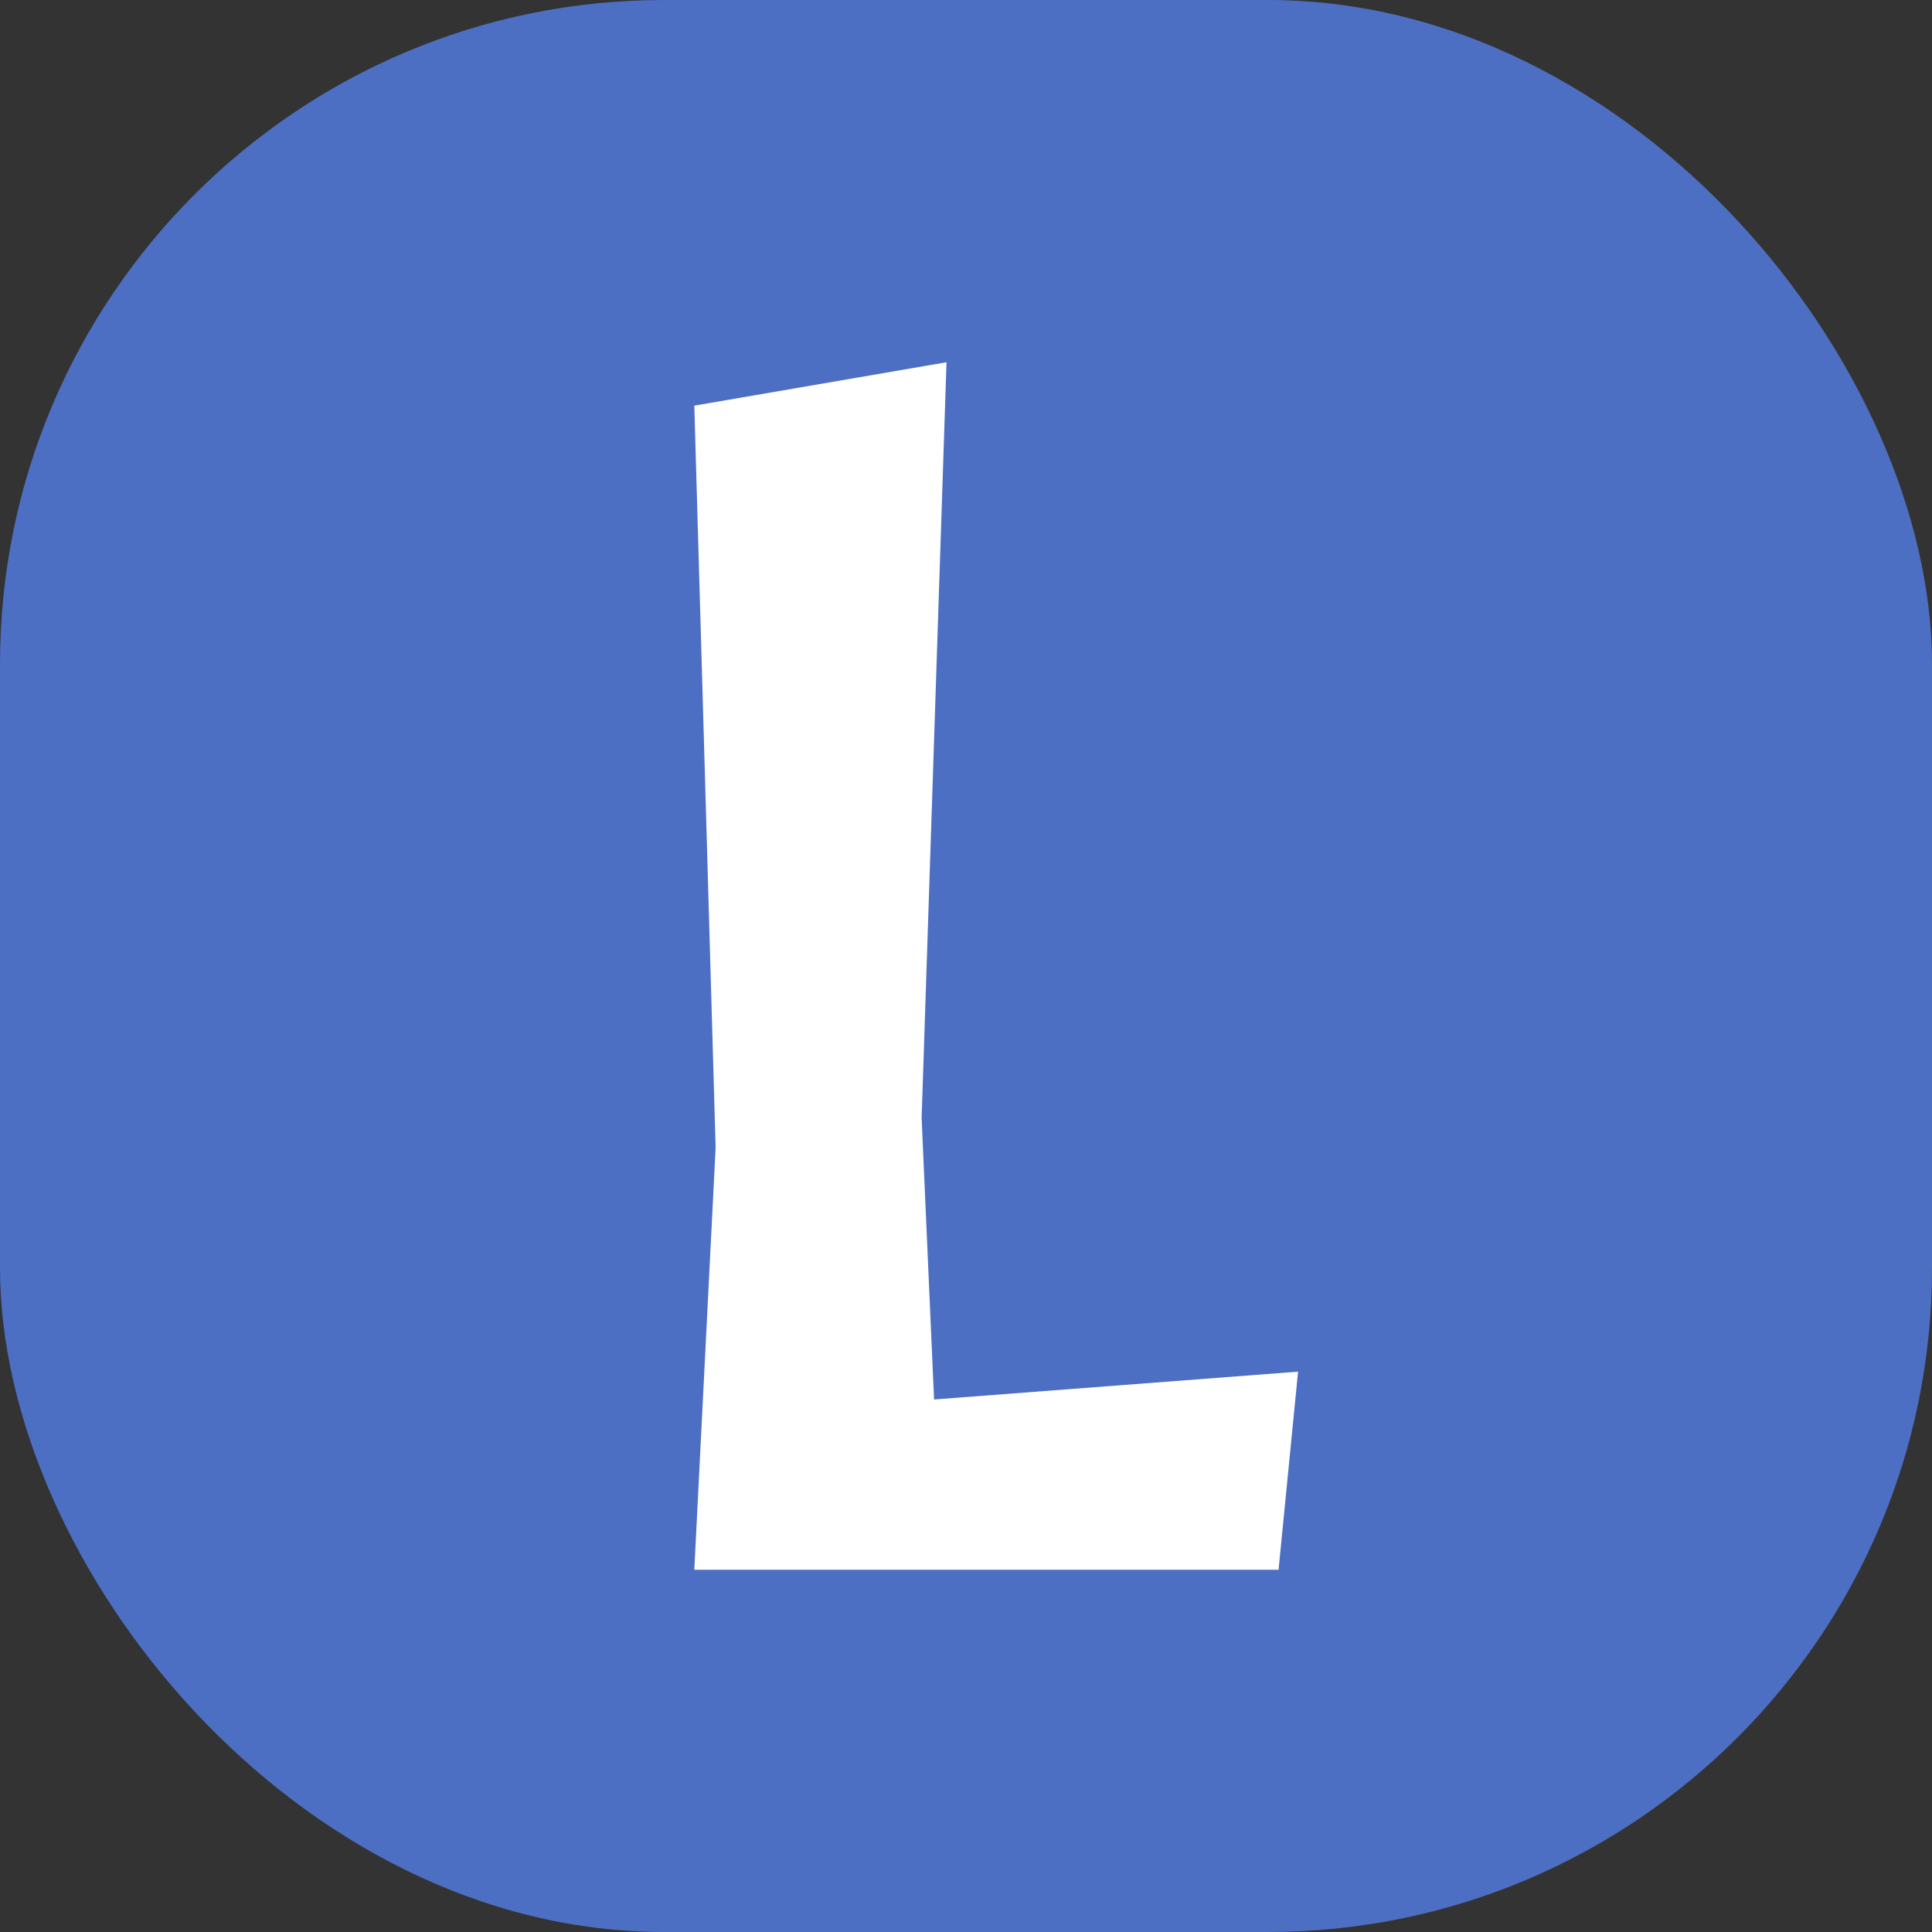
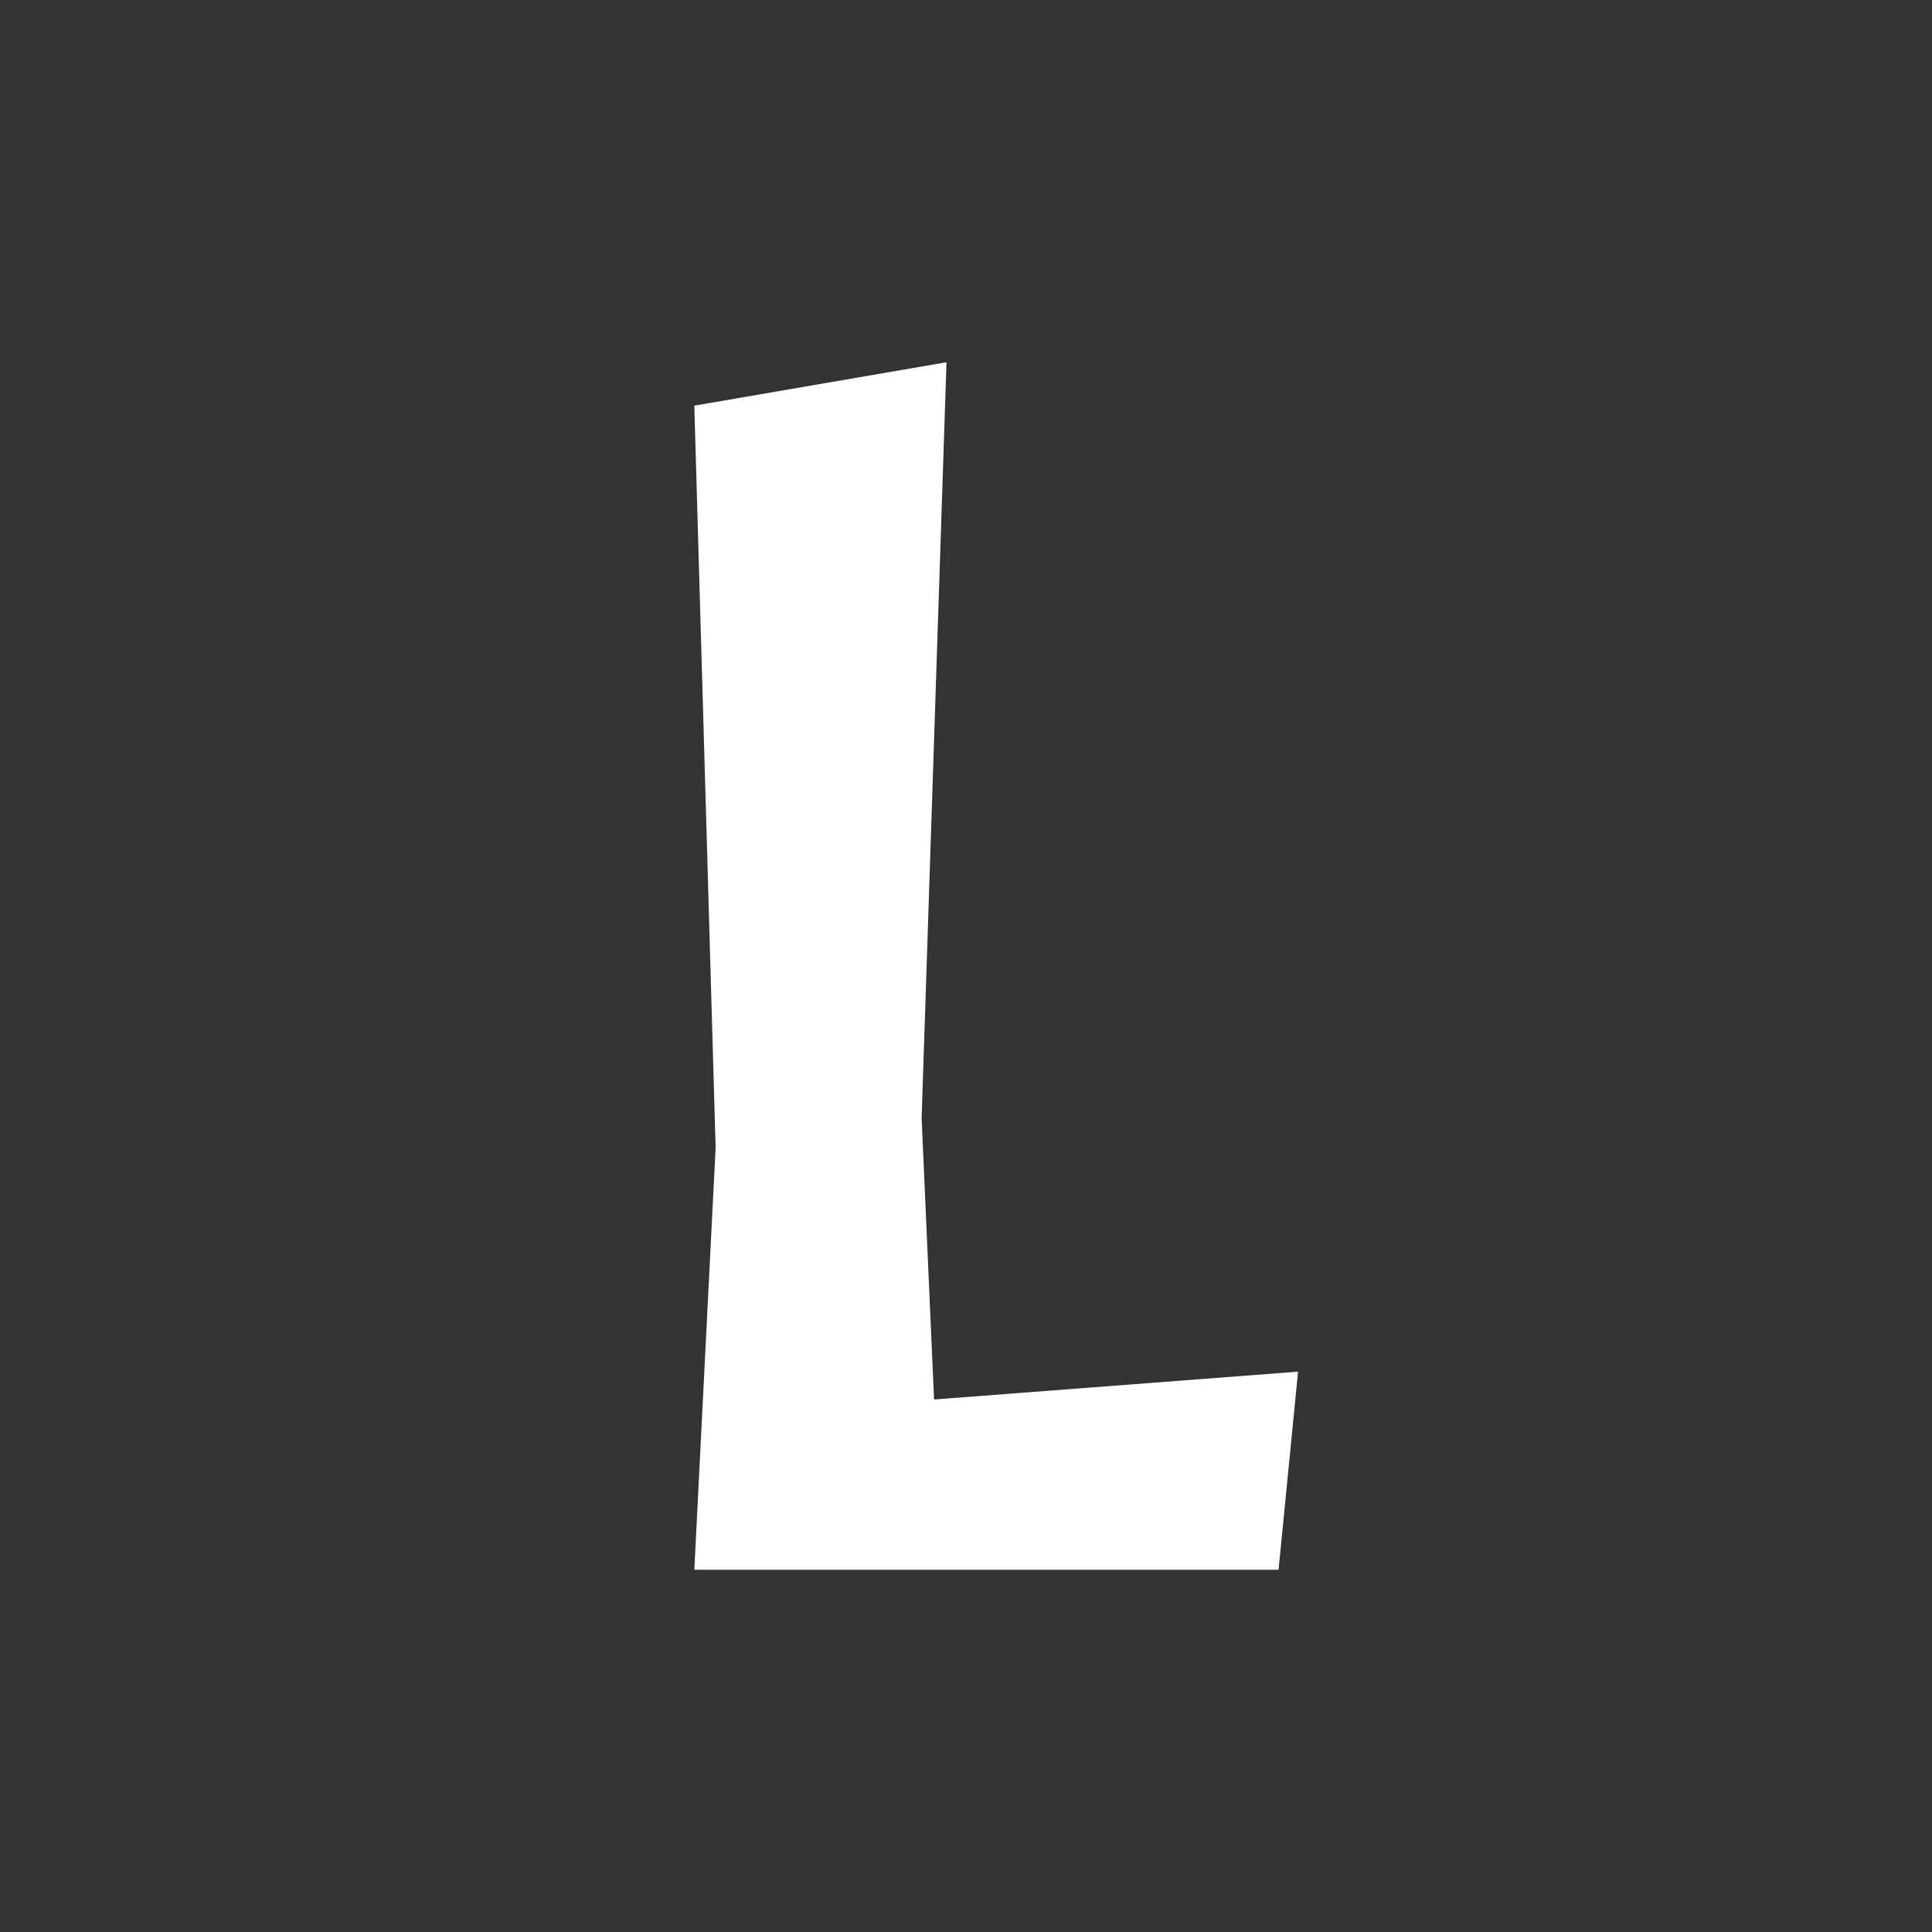
<svg xmlns="http://www.w3.org/2000/svg" width="32" height="32" viewBox="0 0 32 32" fill="none">
  <rect x="0" y="0" width="32" height="32" fill="#333333" stroke="none" />
-   <rect width="32" height="32" rx="11" fill="#4D6FC3" />
  <path d="M11.5 26L11.853 19.007L11.5 6.719L15.677 6L15.265 18.518L15.471 23.18L21.5 22.719L21.177 26H11.5Z" fill="white" />
</svg>